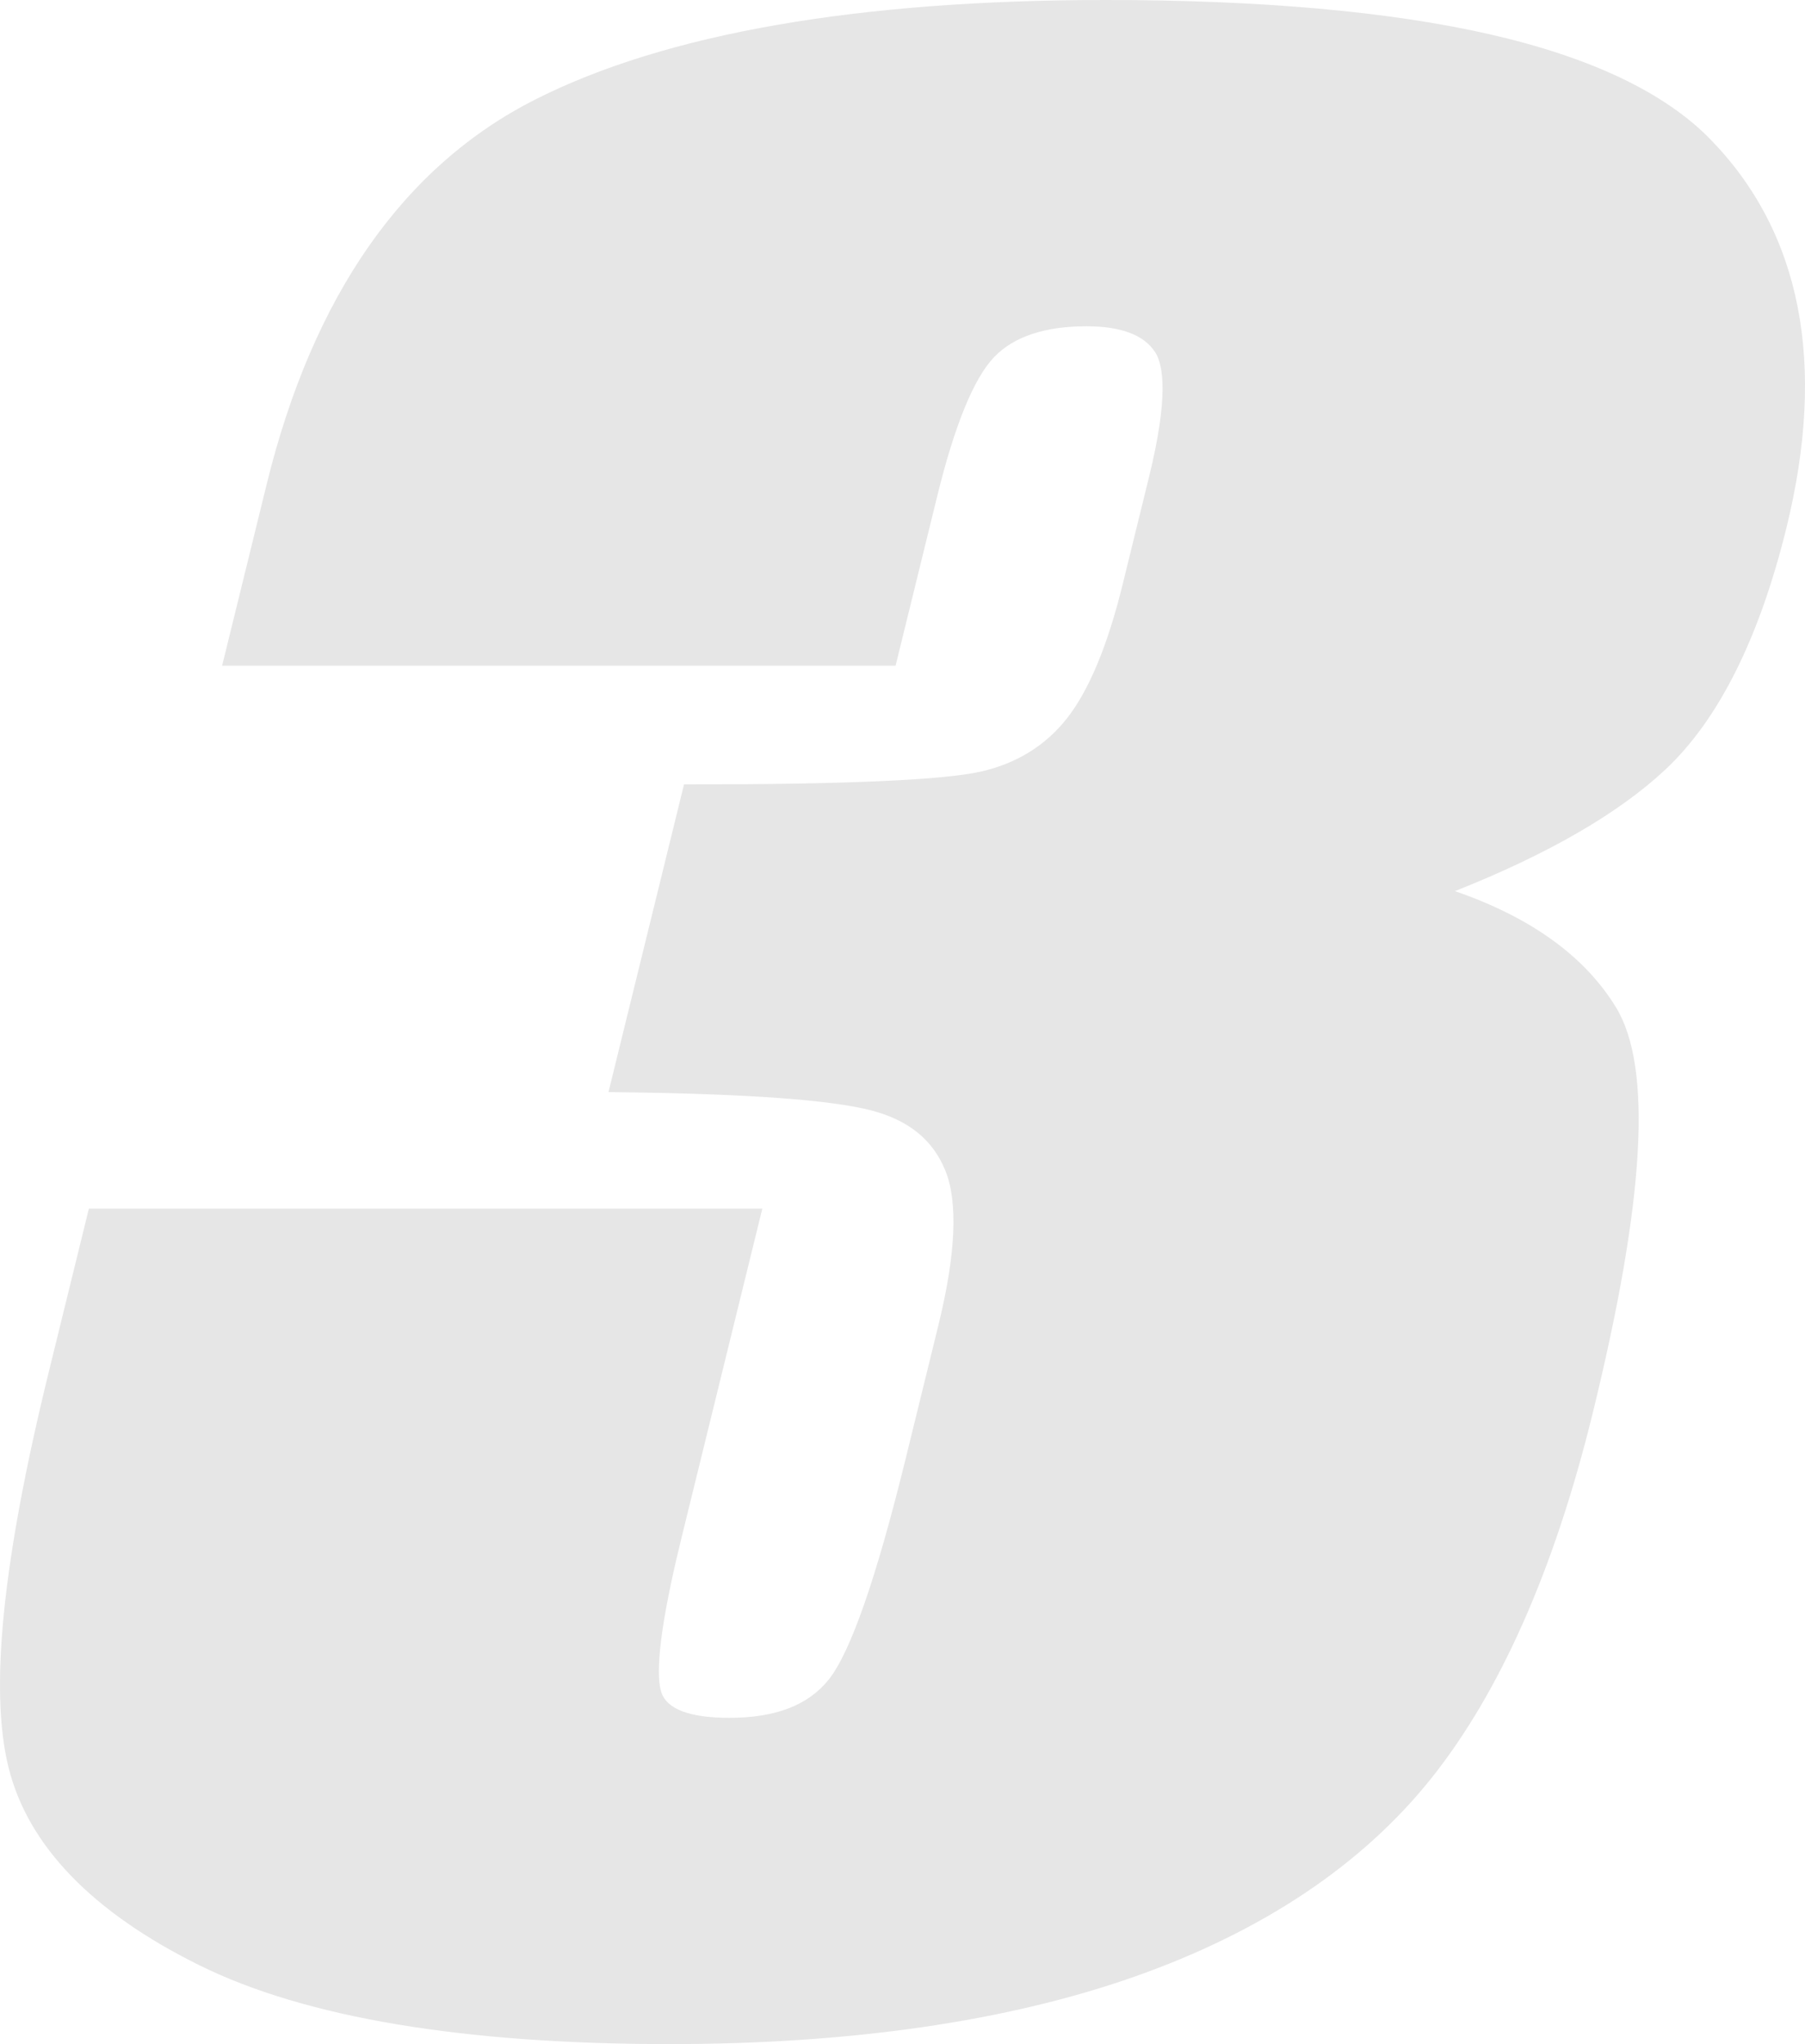
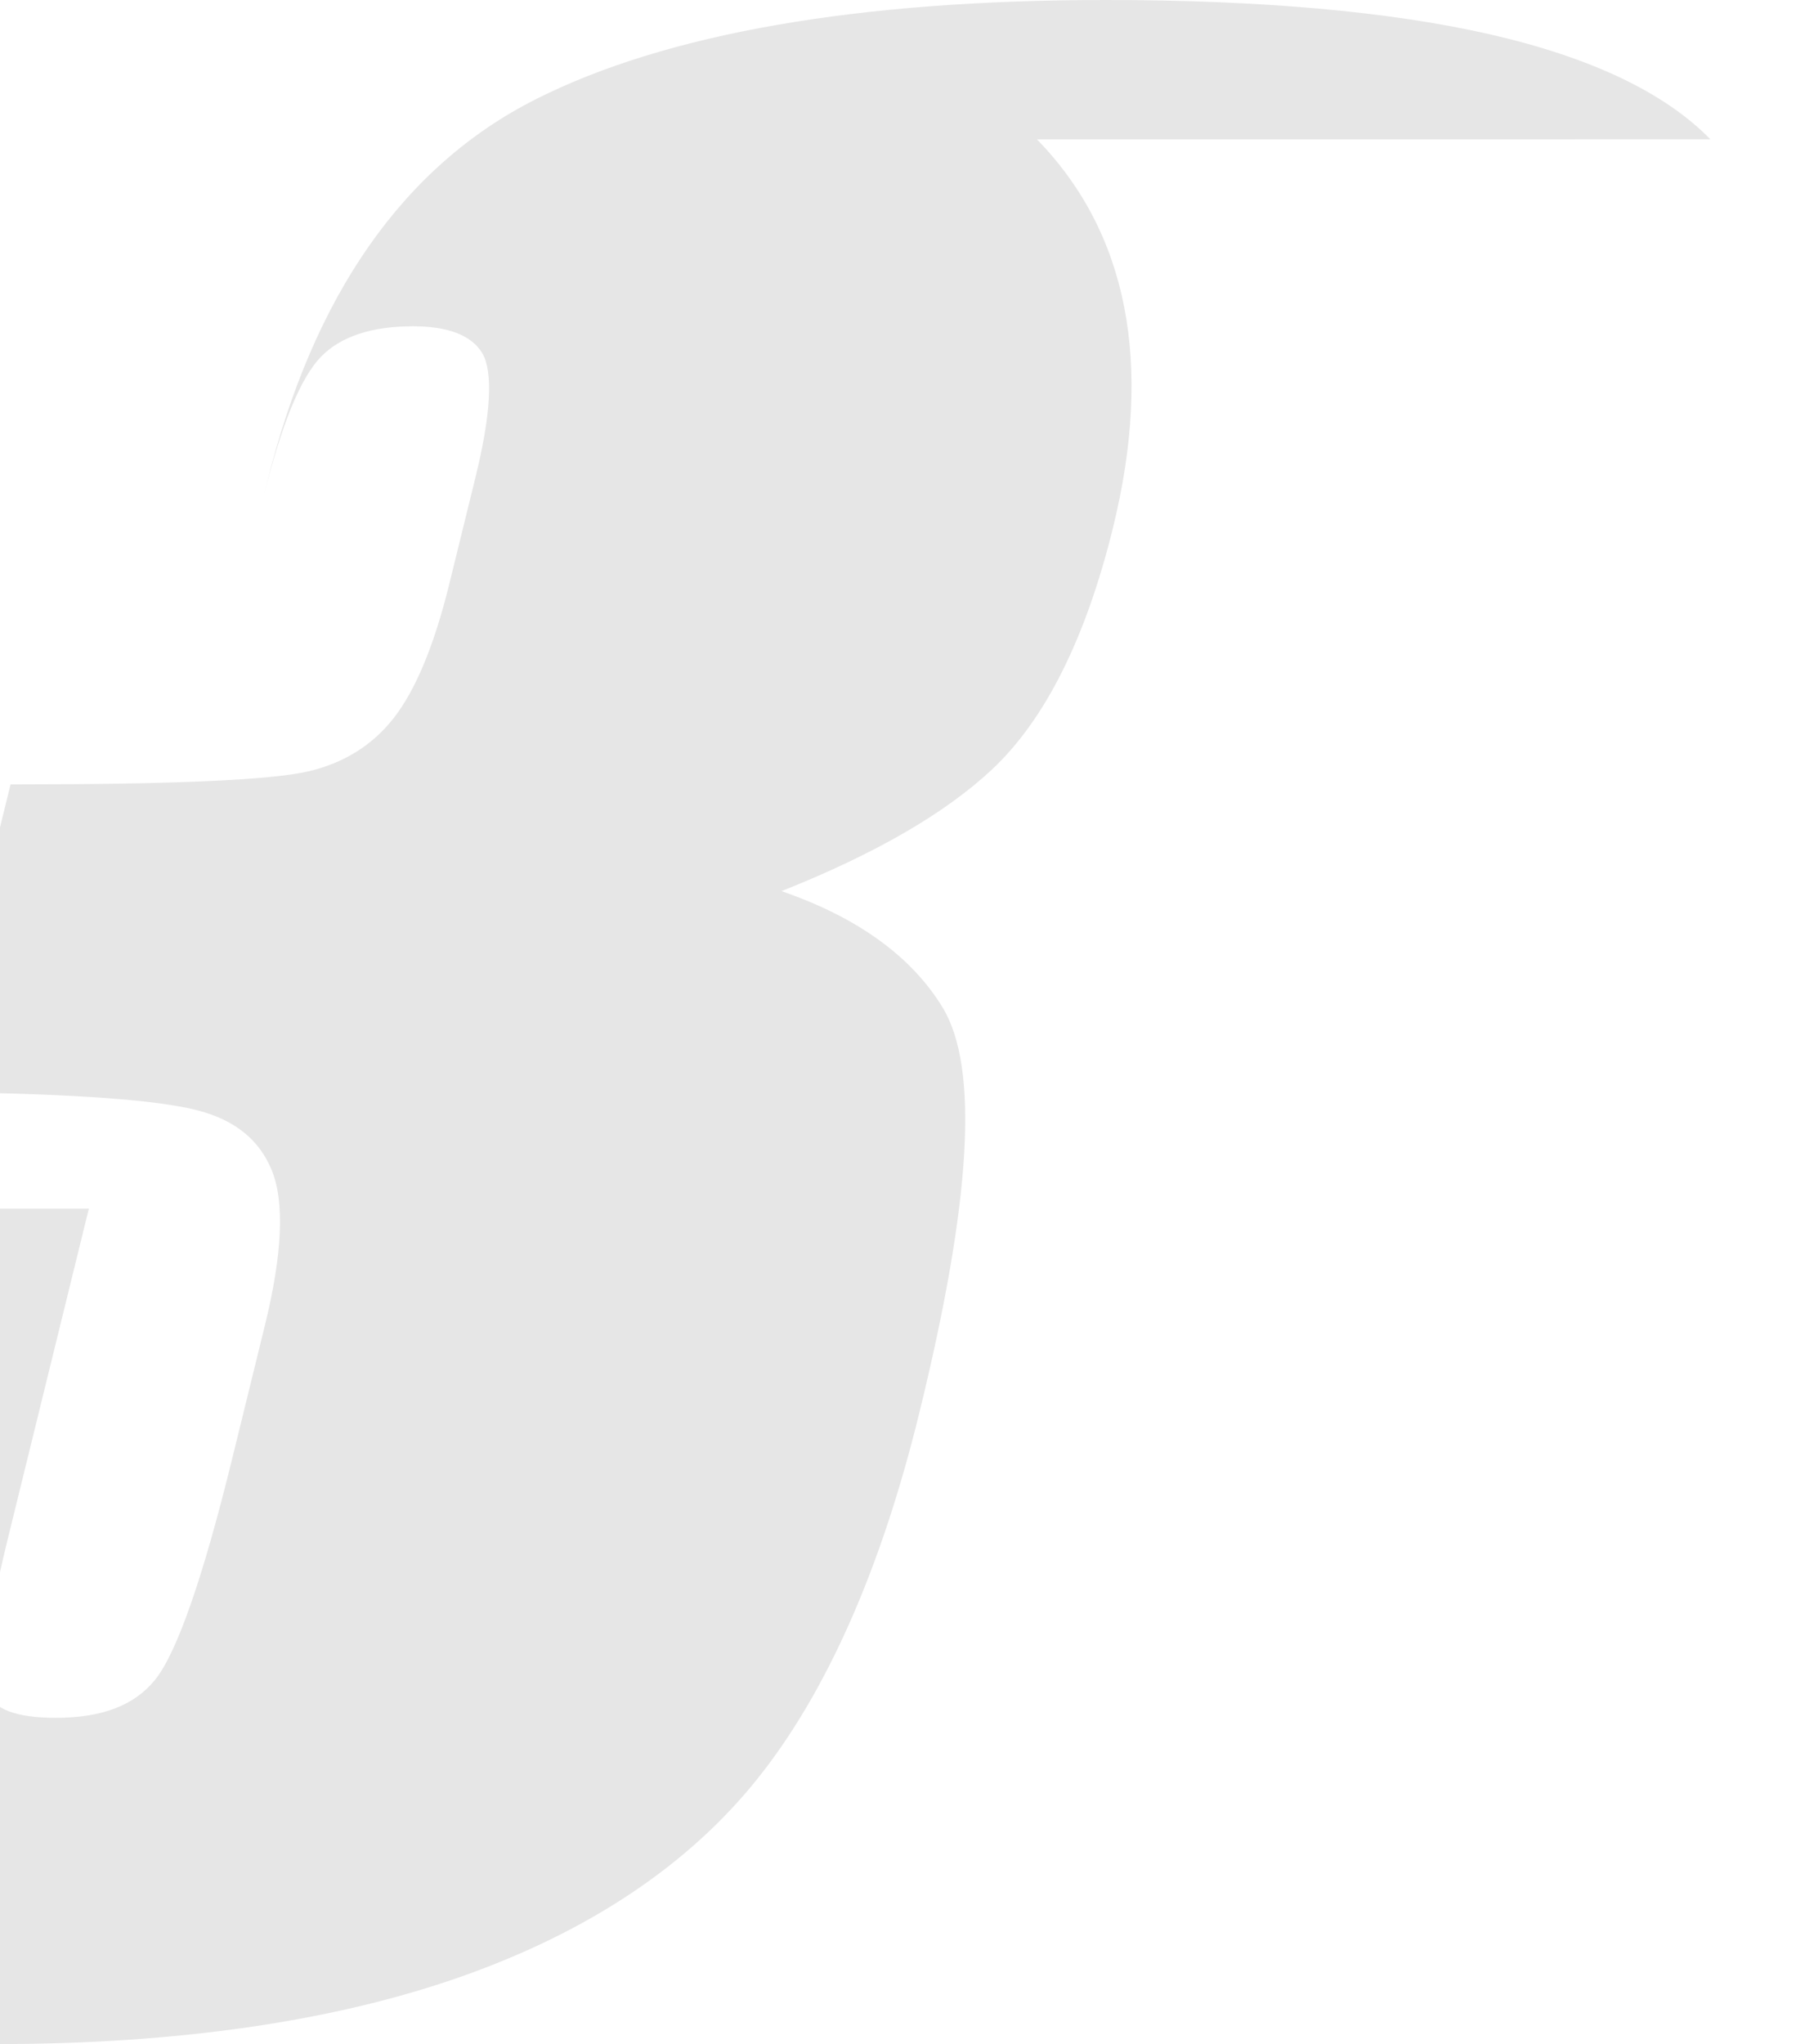
<svg xmlns="http://www.w3.org/2000/svg" viewBox="0 0 698.29 790.5" fill="#e6e6e6">
-   <path d="m661.68 53.88c-17.61-18.08-46.39-31.76-85.54-40.66-38.56-8.77-88.46-13.22-148.3-13.22-95.85 0-170.05 12.91-220.56 38.38-51.15 25.79-86.17 75.86-104.09 148.81l-17.26 70.26h260.54l16.09-65.5c6.81-27.75 14.29-45.93 22.22-54.05 7.6-7.77 19.55-11.72 35.53-11.72 13.46 0 22.44 3.42 26.67 10.17 3.07 4.89 5.13 17.19-2.44 48.02l-10.24 41.69c-5.79 23.58-13.06 41.02-21.61 51.84-8.26 10.46-19.42 17.35-33.16 20.47-14.49 3.29-51.83 4.96-110.98 4.96h-3.92l-29.23 119.01 6.29.08c47.88.62 79.99 2.98 95.44 7.02 14.41 3.78 23.76 11.38 28.58 23.21 4.97 12.23 4.07 32.38-2.69 59.9l-12.73 51.86c-11.29 45.97-21.28 74.6-29.68 85.11-7.98 9.96-20.56 14.8-38.46 14.8-15.24 0-24.09-3.3-26.28-9.81-1.82-5.39-1.99-20.01 7.6-59.06l31.44-128.04h-260.53l-15.52 63.18c-17.9 72.93-22.99 122.95-15.56 152.91 7.5 30.27 32.37 56.03 73.93 76.56 40.88 20.2 102.05 30.44 181.81 30.44 70.07 0 130.54-8.76 179.72-26.03 49.53-17.41 88.21-43.24 114.97-76.78 26.62-33.37 47.6-80.78 62.36-140.9 20.27-82.53 23.25-133.94 9.12-157.15-12.05-19.8-32.99-34.91-62.35-45.02 35.96-14.26 63.32-30.06 81.44-47.04 20.56-19.27 36.31-50.74 46.82-93.52 15.61-63.58 5.71-114.11-29.43-150.18z" />
+   <path d="m661.68 53.88c-17.61-18.08-46.39-31.76-85.54-40.66-38.56-8.77-88.46-13.22-148.3-13.22-95.85 0-170.05 12.91-220.56 38.38-51.15 25.79-86.17 75.86-104.09 148.81l-17.26 70.26l16.09-65.5c6.81-27.75 14.29-45.93 22.22-54.05 7.6-7.77 19.55-11.72 35.53-11.72 13.46 0 22.44 3.42 26.67 10.17 3.07 4.89 5.13 17.19-2.44 48.02l-10.24 41.69c-5.79 23.58-13.06 41.02-21.61 51.84-8.26 10.46-19.42 17.35-33.16 20.47-14.49 3.29-51.83 4.96-110.98 4.96h-3.92l-29.23 119.01 6.29.08c47.88.62 79.99 2.98 95.44 7.02 14.41 3.78 23.76 11.38 28.58 23.21 4.97 12.23 4.07 32.38-2.69 59.9l-12.73 51.86c-11.29 45.97-21.28 74.6-29.68 85.11-7.98 9.96-20.56 14.8-38.46 14.8-15.24 0-24.09-3.3-26.28-9.81-1.82-5.39-1.99-20.01 7.6-59.06l31.44-128.04h-260.53l-15.52 63.18c-17.9 72.93-22.99 122.95-15.56 152.91 7.5 30.27 32.37 56.03 73.93 76.56 40.88 20.2 102.05 30.44 181.81 30.44 70.07 0 130.54-8.76 179.72-26.03 49.53-17.41 88.21-43.24 114.97-76.78 26.62-33.37 47.6-80.78 62.36-140.9 20.27-82.53 23.25-133.94 9.12-157.15-12.05-19.8-32.99-34.91-62.35-45.02 35.96-14.26 63.32-30.06 81.44-47.04 20.56-19.27 36.31-50.74 46.82-93.52 15.61-63.58 5.71-114.11-29.43-150.18z" />
</svg>